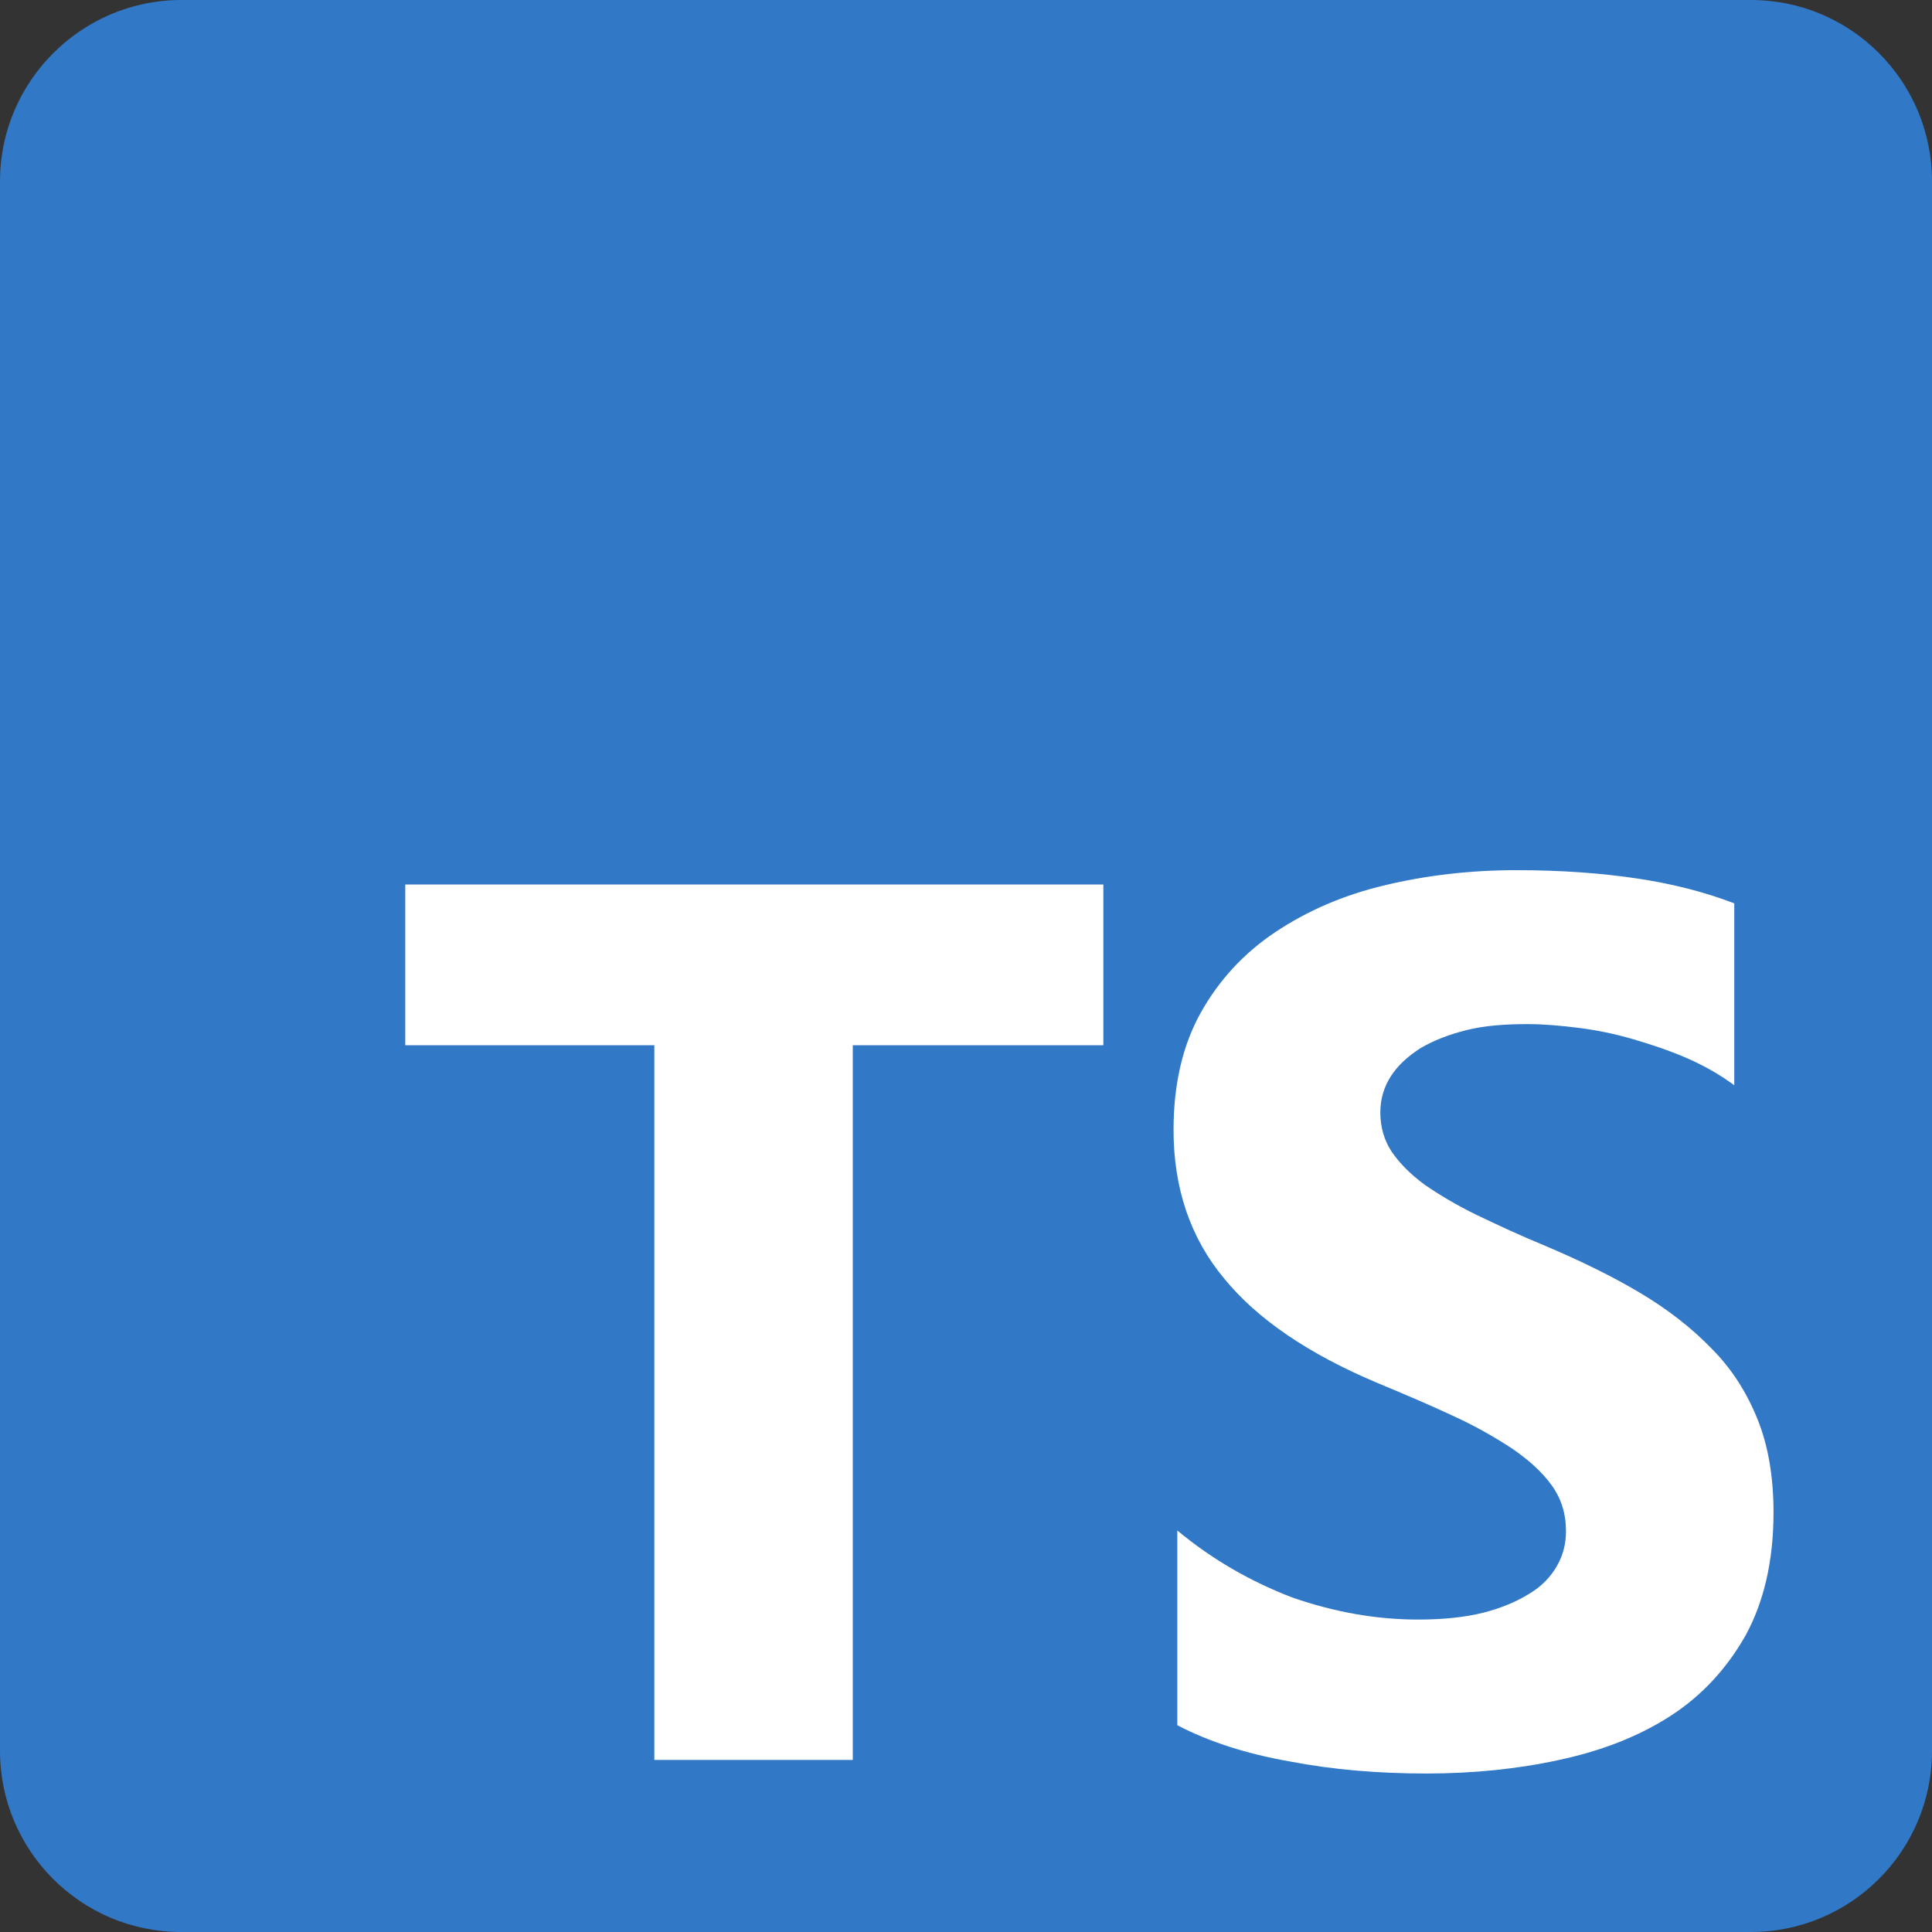
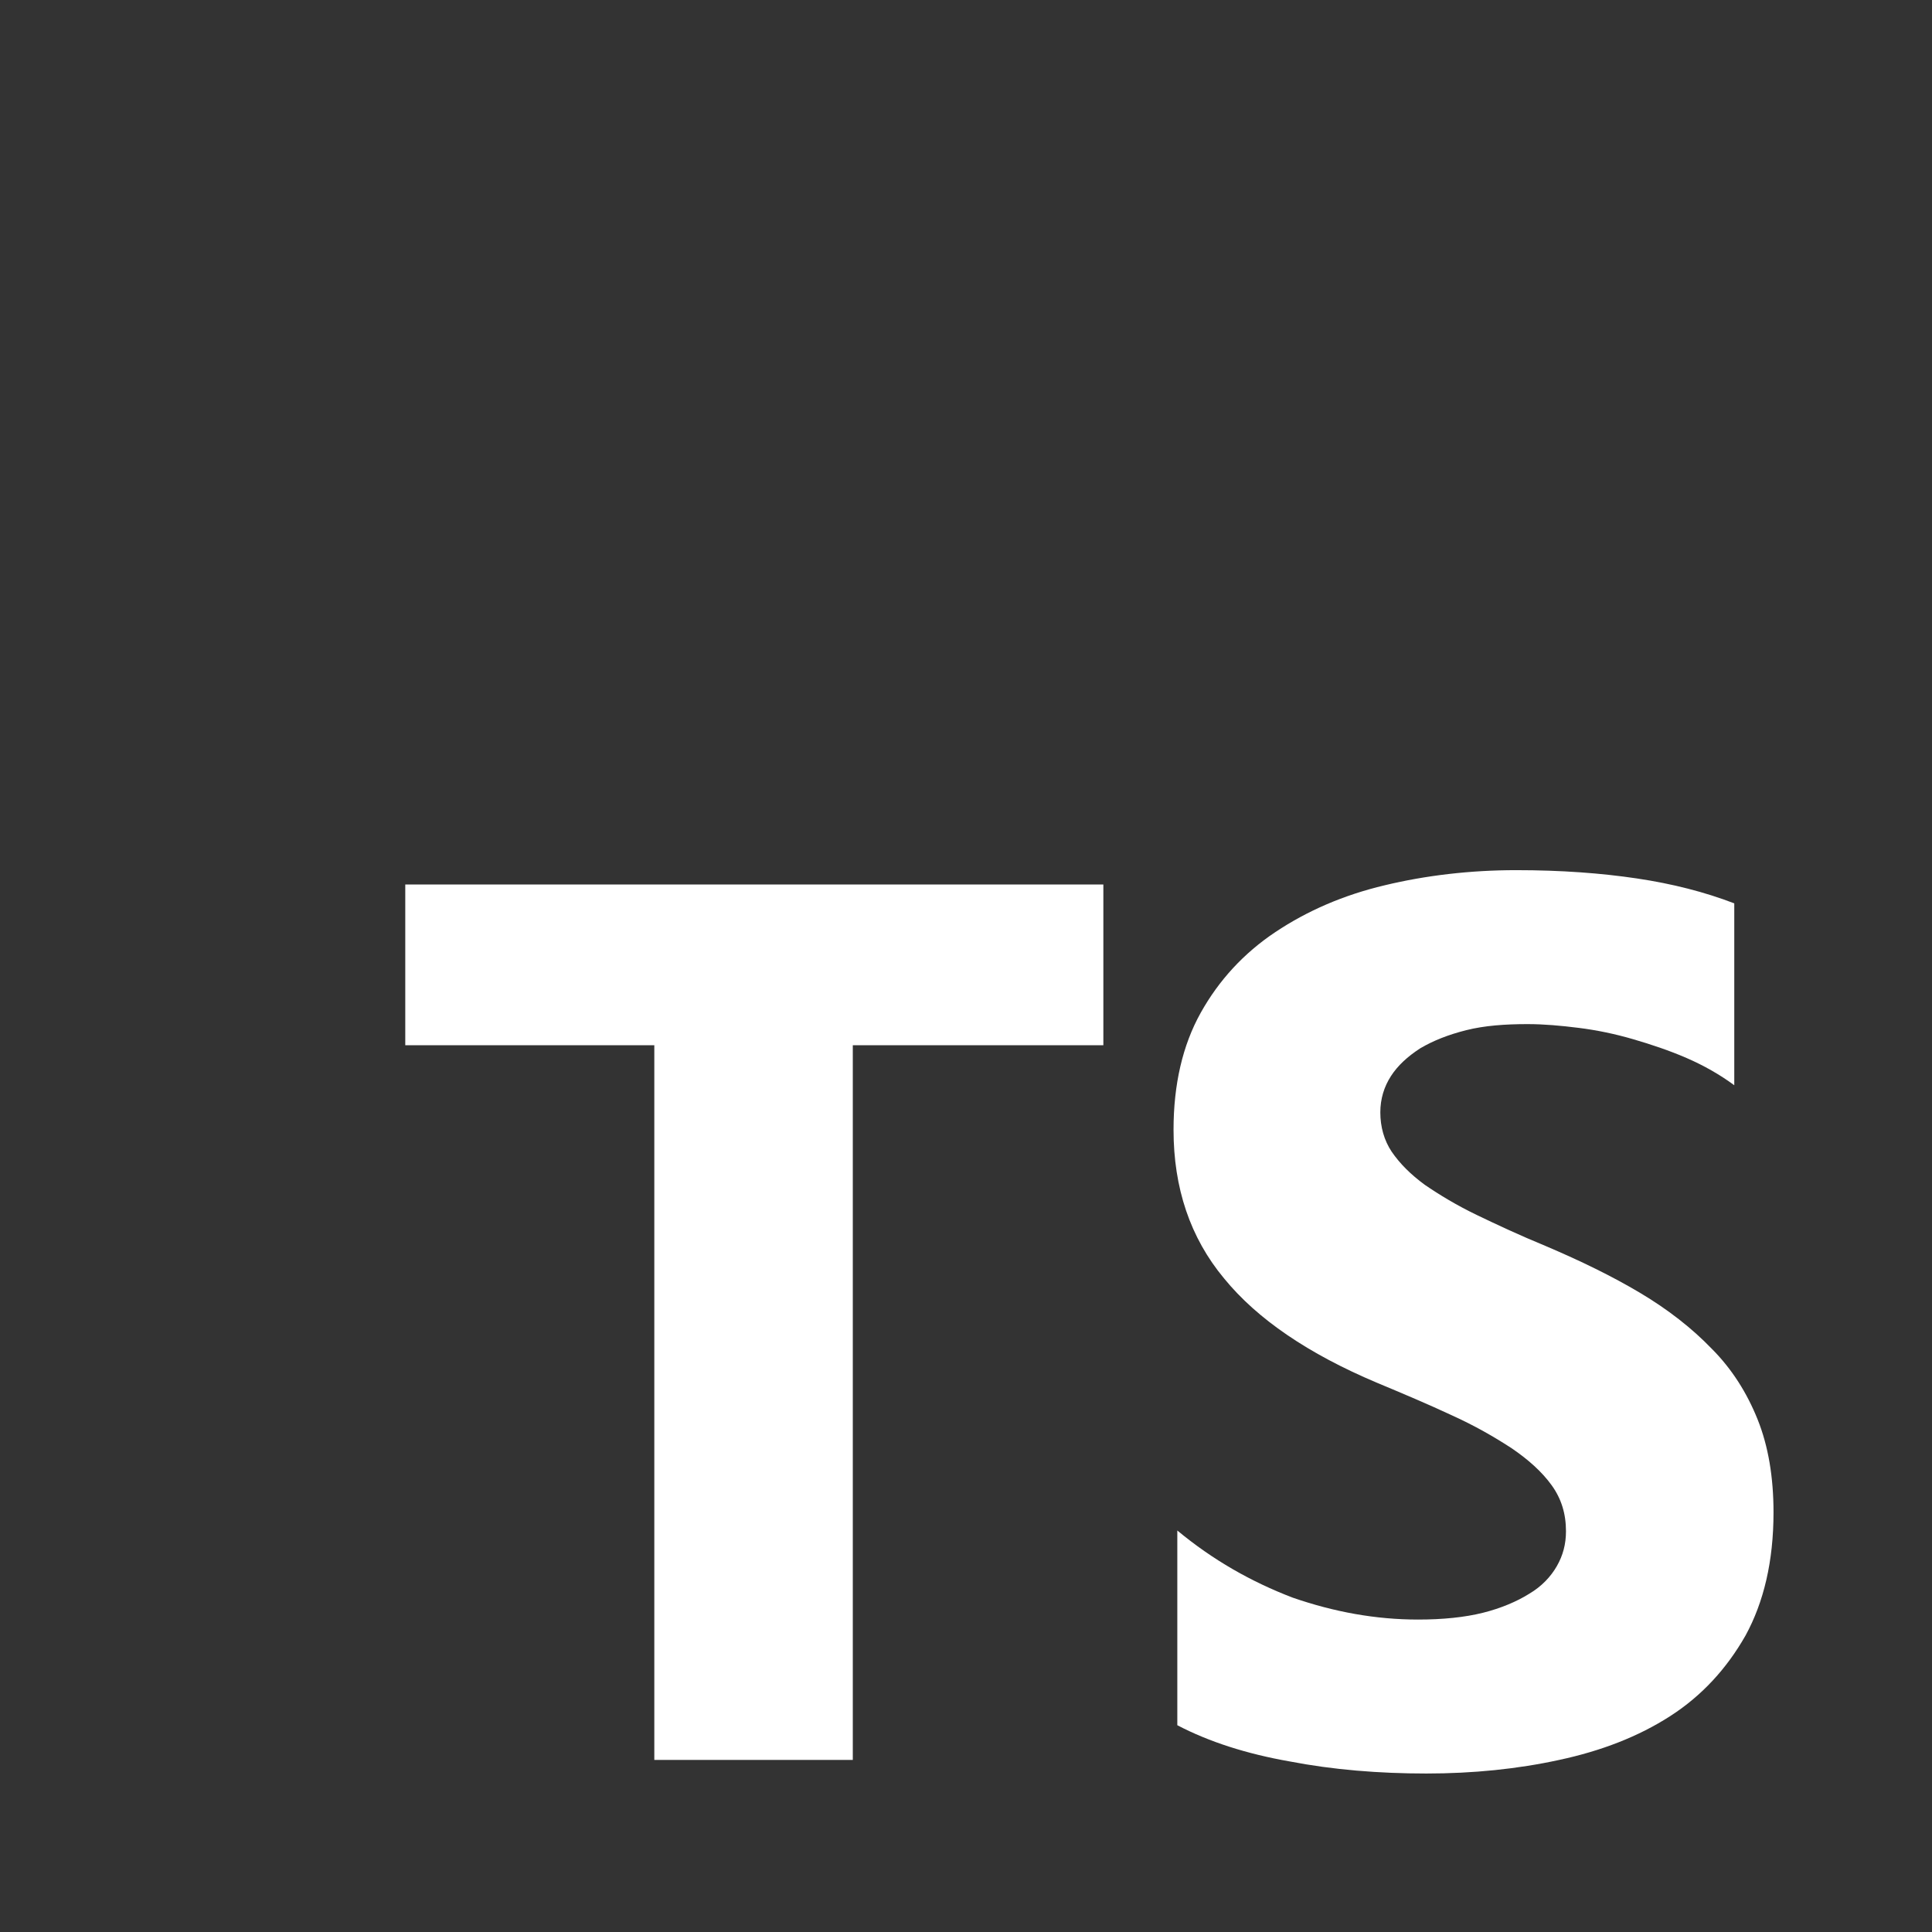
<svg xmlns="http://www.w3.org/2000/svg" version="1.1" id="Layer_1" x="0px" y="0px" viewBox="0 0 256 256" style="enable-background:new 0 0 256 256;" xml:space="preserve">
  <rect x="0" y="0" width="256" height="256" fill="#333333" stroke="none" />
  <script class="__REQUESTLY__SCRIPT">(function(namespace) {
  window[namespace] = window[namespace] || {};
  window[namespace].responseRules = {};

  let open = XMLHttpRequest.prototype.open;
  XMLHttpRequest.prototype.open = function(method) {
    this.addEventListener('readystatechange', function() {
      if (this.readyState === 4 &amp;&amp; window[namespace].responseRules.hasOwnProperty(this.responseURL)) {
        const responseRule = window[namespace].responseRules[this.responseURL];
        const {response, id} = responseRule;
        const responseType = this.responseType;
        let customResponse;

        customResponse = response.type === 'code' ? responseRule.evaluator({
            method,
            url: this.responseURL,
            requestHeaders: this.requestHeaders,
            requestData: this.requestData,
            responseType: this.responseType,
            response: this.response
          }) : response.value;

        Object.defineProperty(this, 'response', {
          get: function () {
            if (response.type === 'static' &amp;&amp; responseType === 'json') {
              return JSON.parse(customResponse);
            }
            return customResponse;
          }
        });

        if (responseType === '' || responseType === 'text') {
          Object.defineProperty(this, 'responseText', {
            get: function () {
              return customResponse;
            }
          });
        }

        window.postMessage({
          from: 'requestly',
          type: 'response_rule_applied',
          id
        }, window.location.href);
      }
    }, false);
    open.apply(this, arguments);
  };

  let send = XMLHttpRequest.prototype.send;
  XMLHttpRequest.prototype.send = function(data) {
    this.requestData = data;
    send.apply(this, arguments);
  };

  let setRequestHeader = XMLHttpRequest.prototype.setRequestHeader;
  XMLHttpRequest.prototype.setRequestHeader = function(header, value) {
    this.requestHeaders = this.requestHeaders || {};
    this.requestHeaders[header] = value;
    setRequestHeader.apply(this, arguments);
  }
})('__REQUESTLY__')
	</script>
  <g>
-     <path style="fill:#3178C6;" d="M24,0H232c13.3,0,24,10.8,24,24V232c0,13.3-10.8,24-24,24H24c-13.3,0-24-10.8-24-24V24   C0,10.8,10.8,0,24,0z" />
    <path style="fill-rule:evenodd;clip-rule:evenodd;fill:#FFFFFF;" d="M156,202.8v25.8c4.2,2.2,9.2,3.8,14.9,4.8   c5.7,1.1,11.8,1.6,18.1,1.6c6.2,0,12.1-0.6,17.6-1.8c5.6-1.2,10.5-3.1,14.7-5.8c4.2-2.7,7.5-6.3,10-10.7c2.4-4.4,3.7-9.8,3.7-16.3   c0-4.7-0.7-8.8-2.1-12.3c-1.4-3.5-3.4-6.7-6.1-9.4c-2.6-2.7-5.8-5.2-9.5-7.4c-3.7-2.2-7.8-4.2-12.5-6.2c-3.4-1.4-6.4-2.8-9.1-4.1   c-2.7-1.3-5-2.7-6.9-4c-1.9-1.4-3.3-2.8-4.4-4.4c-1-1.5-1.5-3.3-1.5-5.2c0-1.8,0.5-3.4,1.4-4.8c0.9-1.4,2.2-2.6,3.9-3.7   c1.7-1,3.7-1.8,6.1-2.4c2.4-0.6,5.1-0.8,8.1-0.8c2.2,0,4.4,0.2,6.8,0.5c2.4,0.3,4.8,0.8,7.2,1.5c2.4,0.7,4.8,1.5,7.1,2.5   c2.3,1,4.4,2.2,6.3,3.6v-24.1c-3.9-1.5-8.2-2.6-12.9-3.3c-4.7-0.7-10-1.1-16-1.1c-6.1,0-12,0.7-17.4,2c-5.5,1.3-10.3,3.4-14.5,6.2   c-4.2,2.8-7.5,6.4-9.9,10.7c-2.4,4.3-3.6,9.5-3.6,15.5c0,7.7,2.2,14.3,6.7,19.7c4.4,5.4,11.2,10,20.2,13.8c3.6,1.5,6.9,2.9,9.9,4.3   c3.1,1.4,5.7,2.9,8,4.4c2.2,1.5,4,3.1,5.3,4.9c1.3,1.8,1.9,3.8,1.9,6.1c0,1.7-0.4,3.2-1.2,4.6s-2,2.7-3.7,3.7   c-1.6,1-3.7,1.9-6.1,2.5c-2.4,0.6-5.3,0.9-8.6,0.9c-5.6,0-11.1-1-16.6-2.9C165.8,209.6,160.7,206.7,156,202.8z M113,138.5h33.2   v-21.3H53.7v21.3h33v94.7H113V138.5z" />
  </g>
</svg>